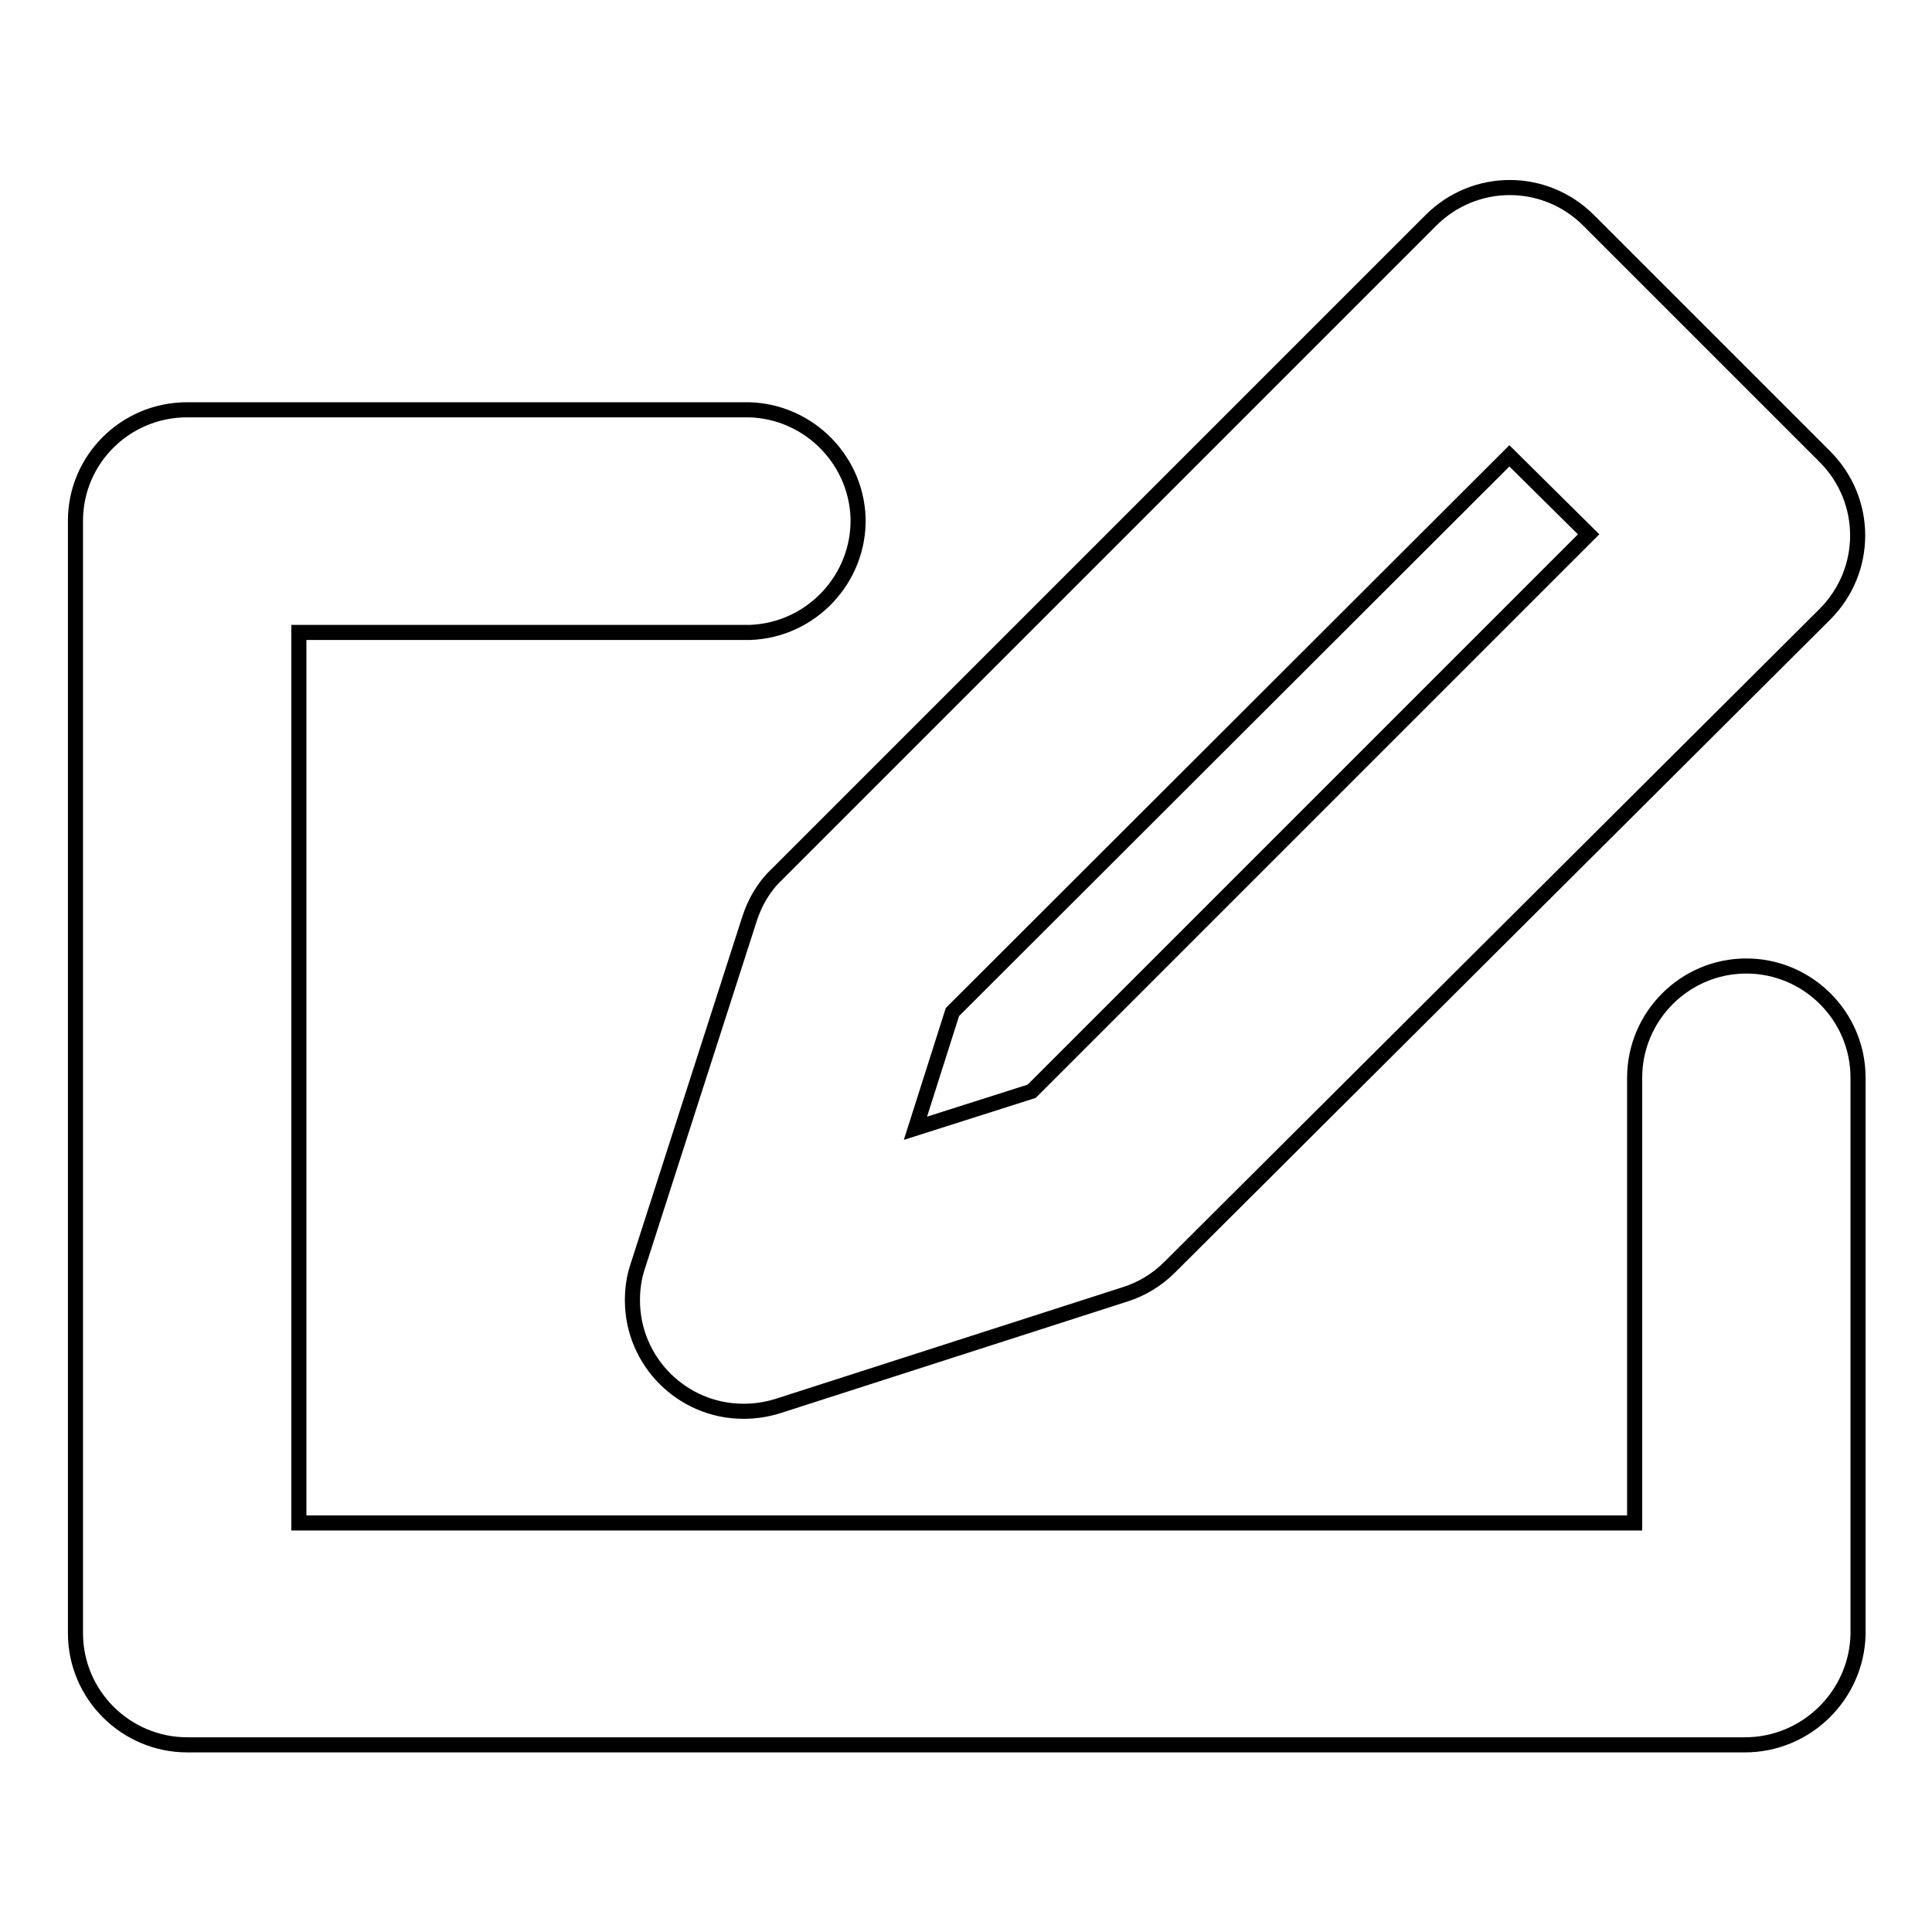
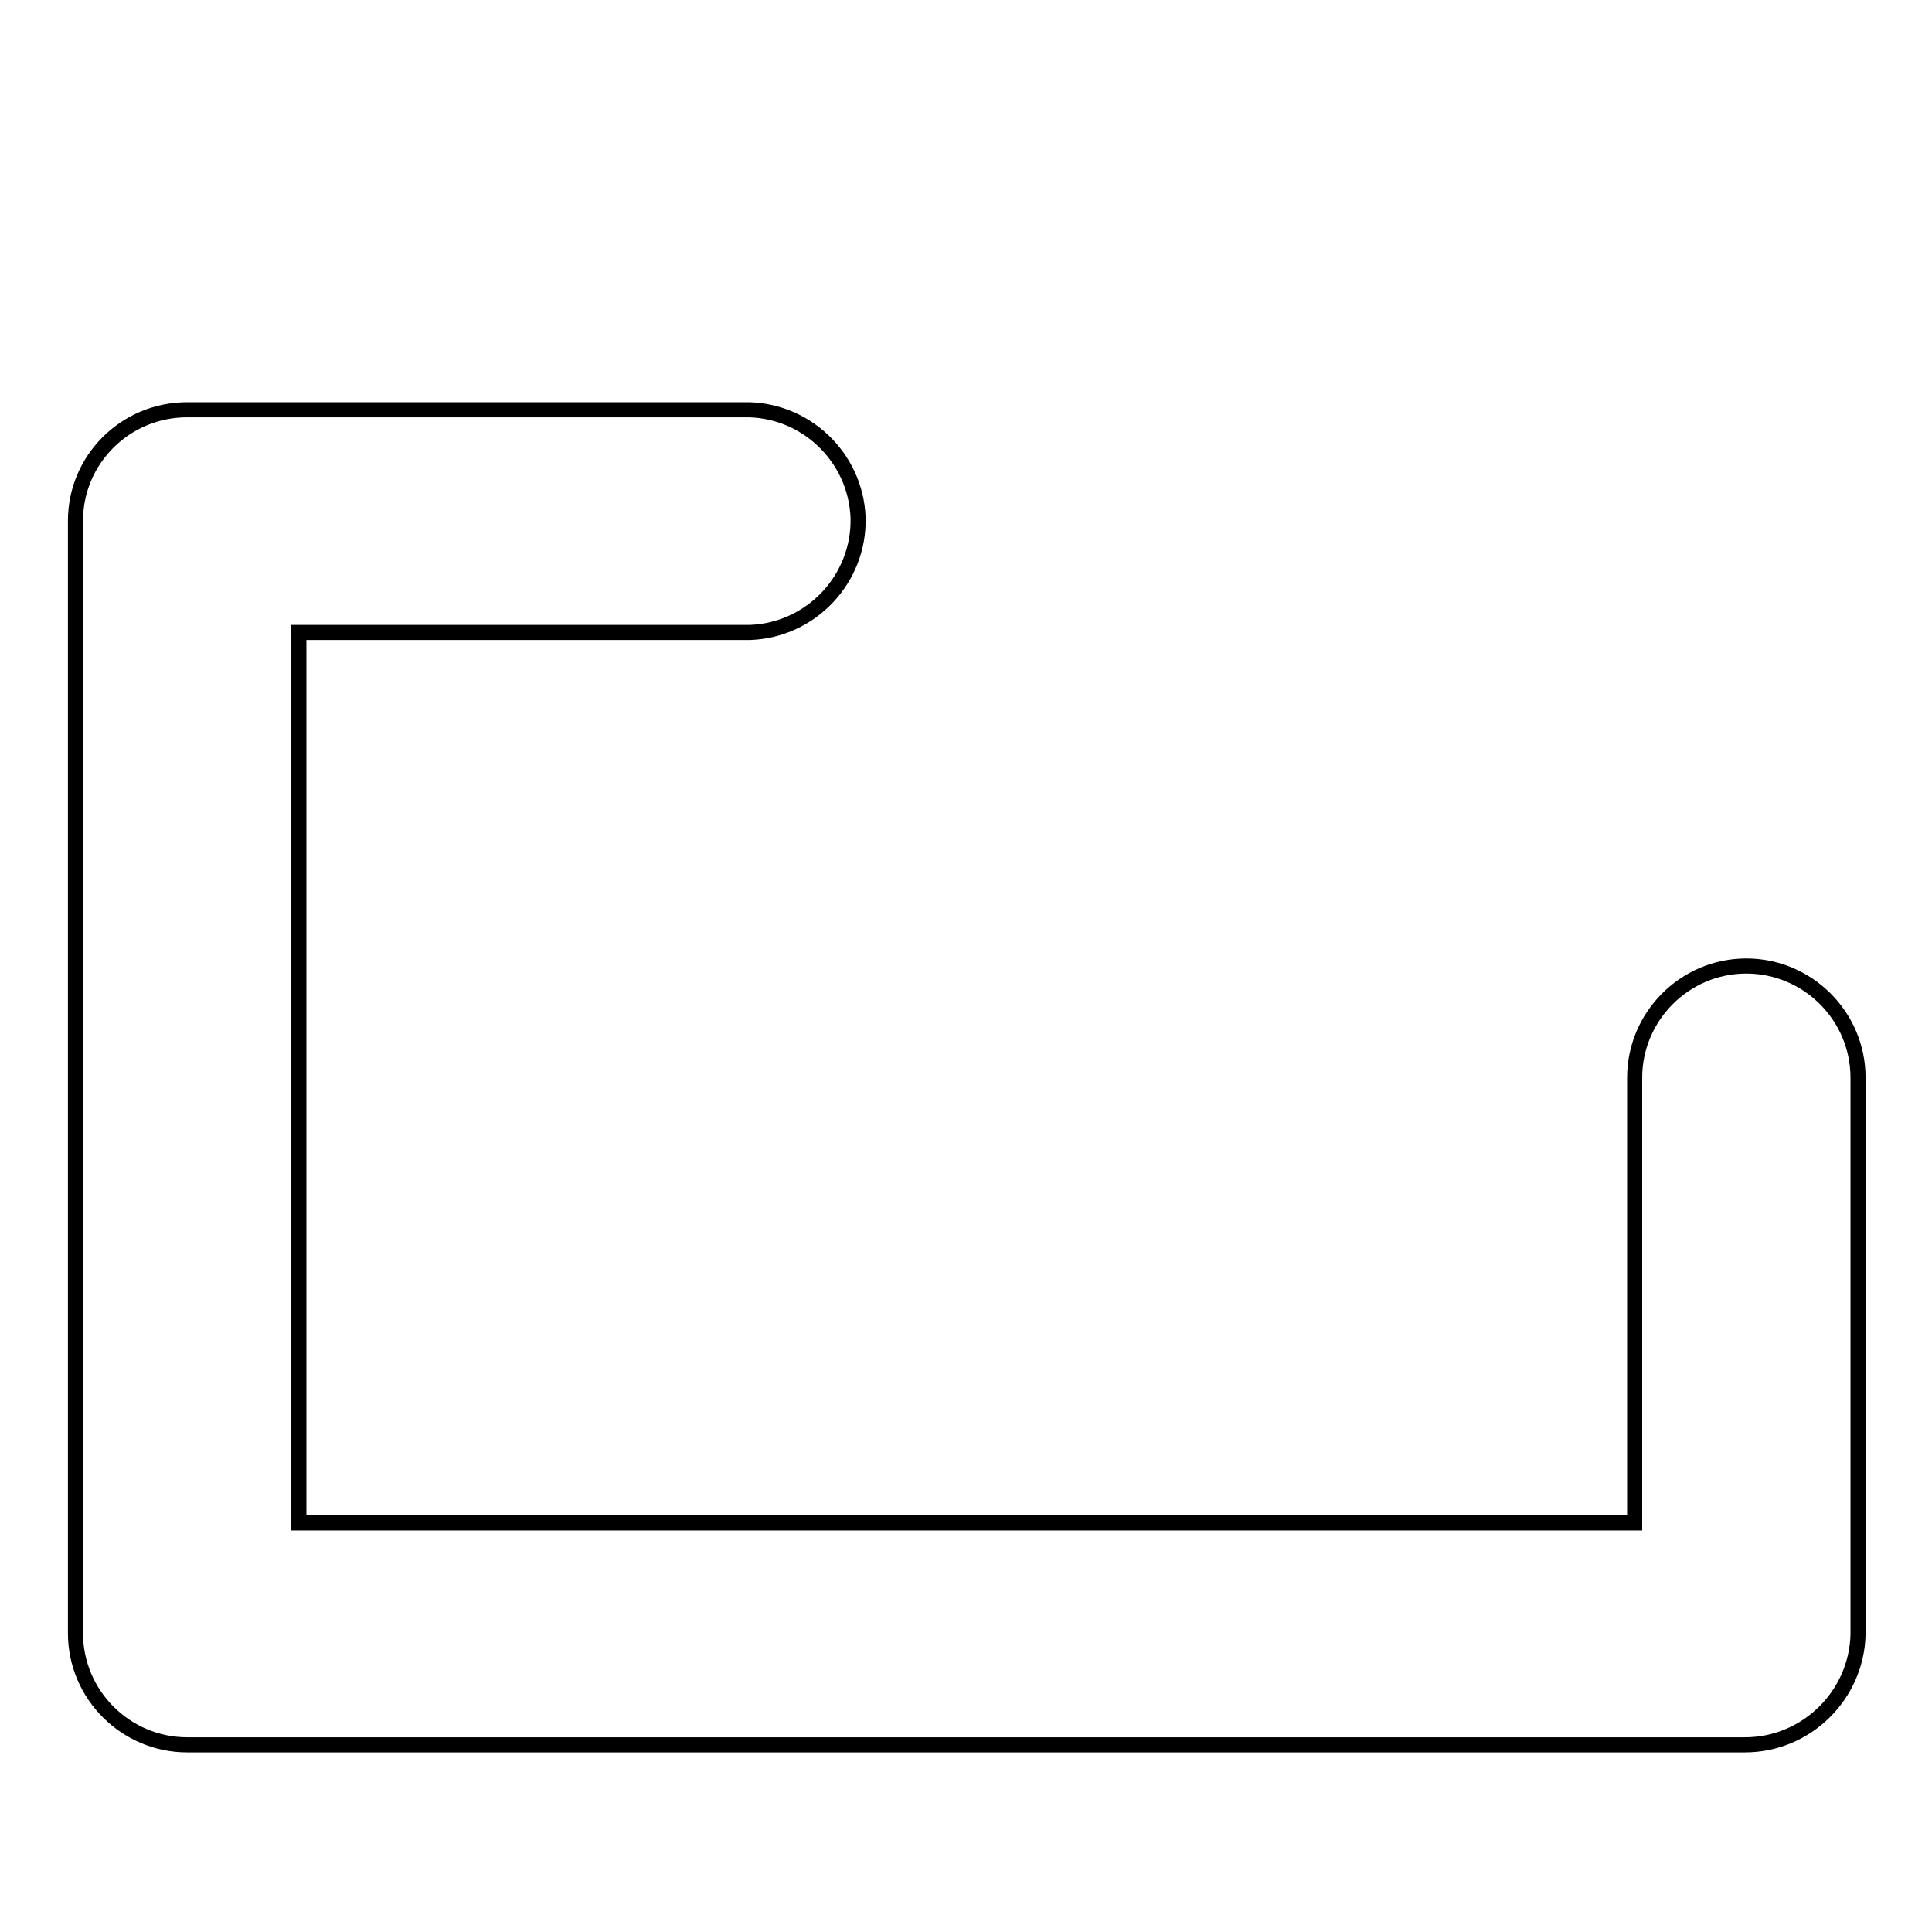
<svg xmlns="http://www.w3.org/2000/svg" version="1.1" x="0px" y="0px" viewBox="0 0 256 256" enable-background="new 0 0 256 256" xml:space="preserve">
  <g>
    <path stroke-width="2" fill-opacity="0" stroke="#000000" d="M231.2,231.2H24.8c-8.1,0-14.8-6.6-14.8-14.8V69c0-8.1,6.6-14.7,14.8-14.7h73.7c8.1-0.2,14.9,6.2,15.2,14.3 c0.2,8.1-6.2,14.9-14.3,15.2c-0.3,0-0.6,0-0.8,0h-59v118h177v-59c0-8.1,6.6-14.8,14.8-14.8c8.1,0,14.8,6.6,14.8,14.8v73.8 C246,224.6,239.4,231.2,231.2,231.2z" />
-     <path stroke-width="2" fill-opacity="0" stroke="#000000" d="M98.5,187c-8.1,0-14.7-6.6-14.7-14.7c0-1.5,0.2-3,0.7-4.5l14.8-46c0.7-2.2,1.9-4.3,3.6-5.9l86.7-86.7 c5.8-5.8,15.1-5.8,20.9,0c0,0,0,0,0,0l31.3,31.3c5.8,5.8,5.8,15.1,0,20.9c0,0,0,0,0,0L155,167.9c-1.7,1.7-3.7,2.9-5.9,3.6l-46,14.8 C101.5,186.8,100,187,98.5,187L98.5,187z M126.2,134.1l-4.9,15.4l15.4-4.9l73.8-73.8L200,60.4L126.2,134.1z" />
  </g>
</svg>